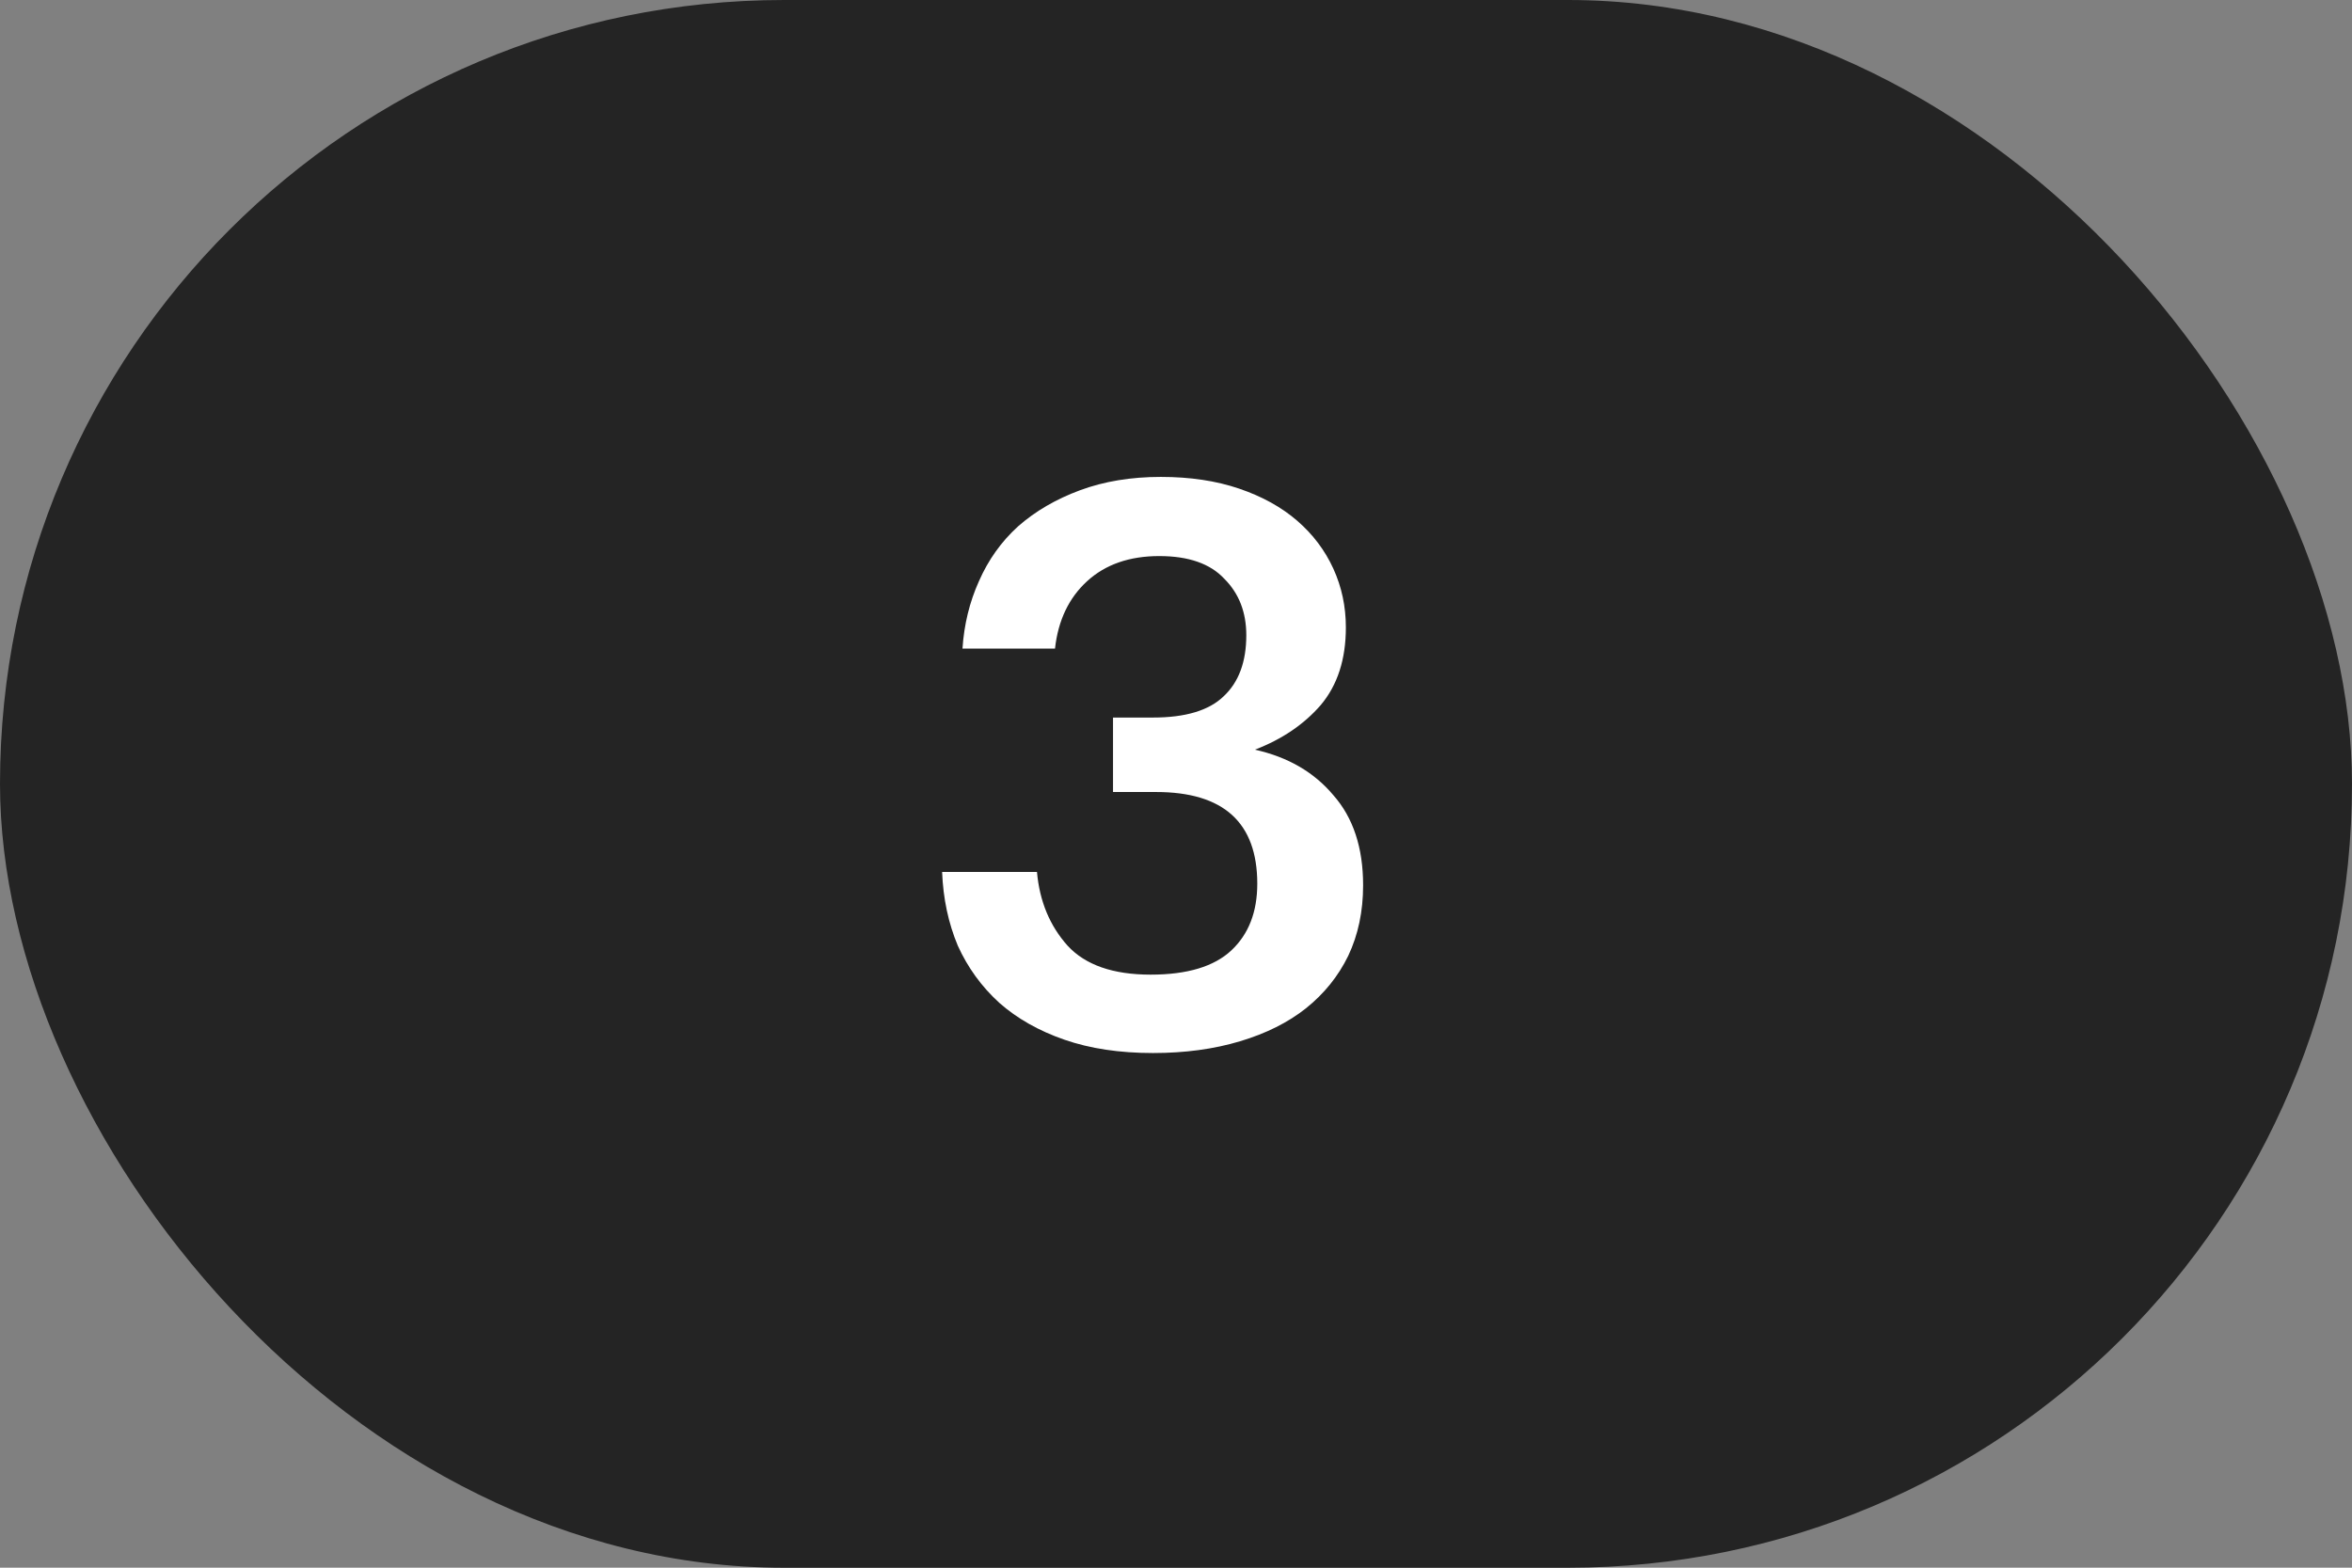
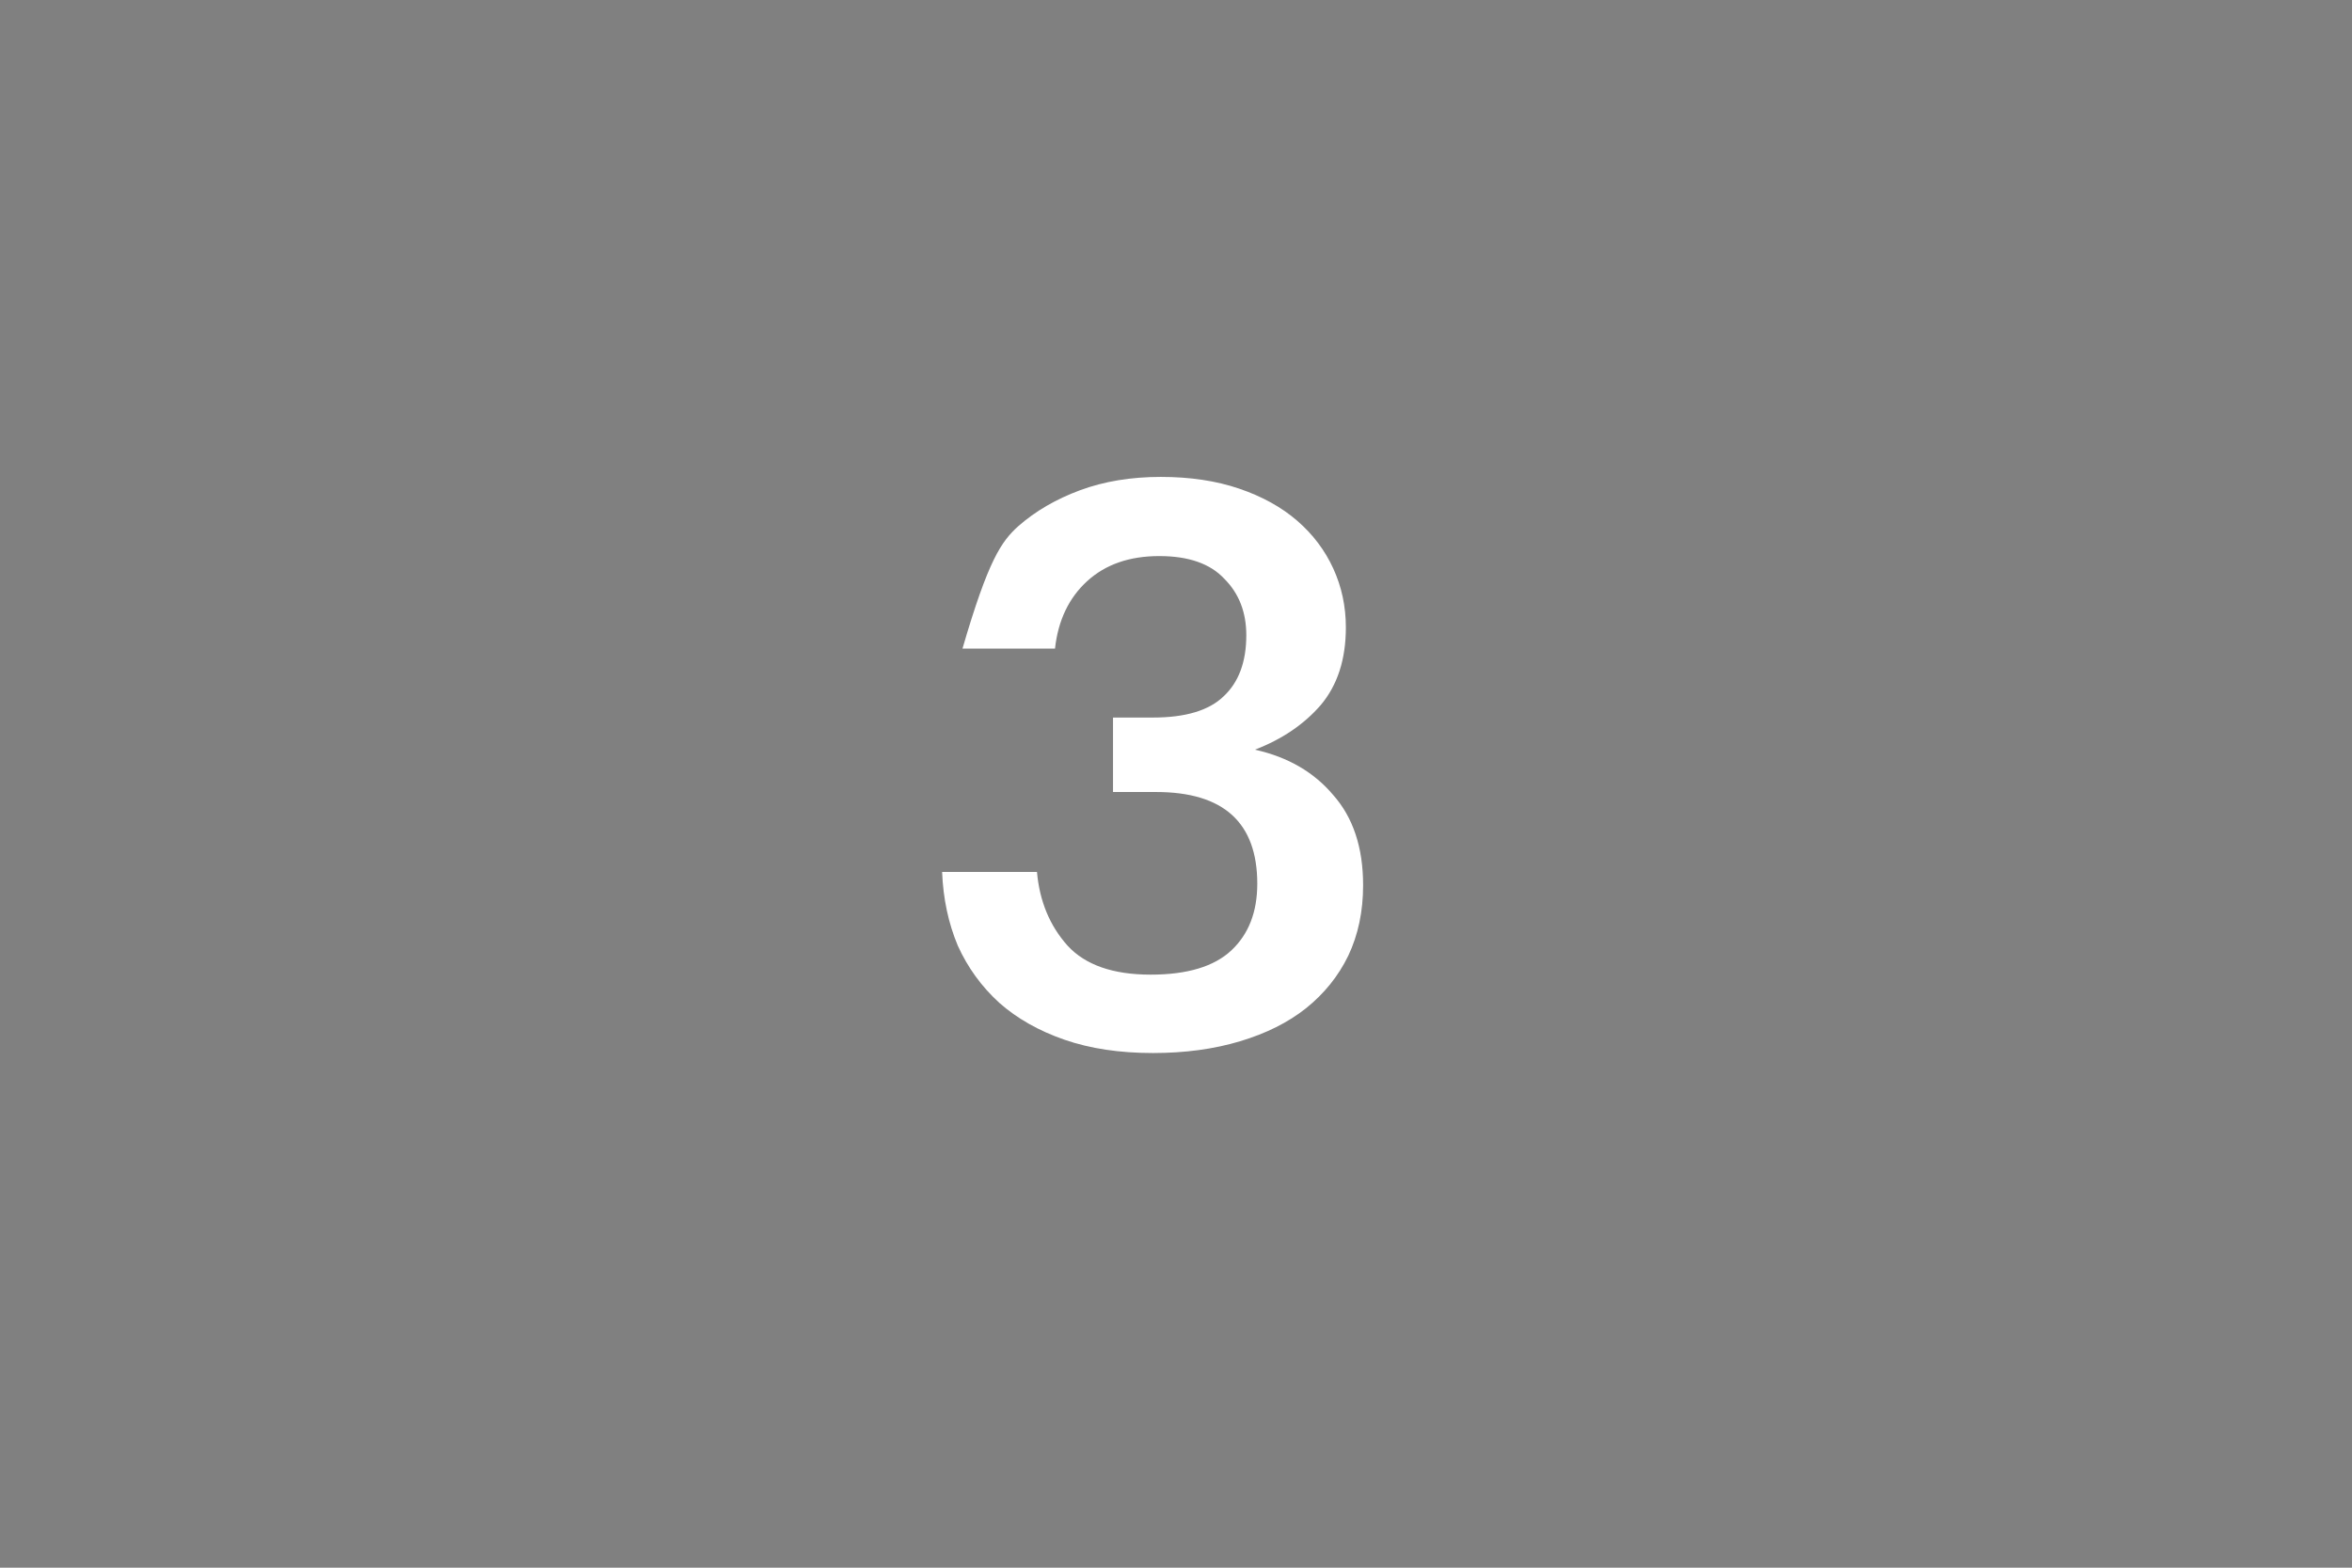
<svg xmlns="http://www.w3.org/2000/svg" width="36" height="24" viewBox="0 0 36 24" fill="none">
  <rect x="0" y="0" width="36" height="24" fill="#808080" stroke="none" />
-   <rect width="36" height="24.001" rx="12.001" fill="#242424" />
-   <path d="M17.648 16.121C17.136 16.121 16.684 16.053 16.292 15.917C15.9 15.781 15.568 15.593 15.296 15.353C15.024 15.105 14.812 14.813 14.66 14.477C14.516 14.133 14.436 13.757 14.42 13.349H15.872C15.912 13.797 16.068 14.173 16.34 14.477C16.612 14.773 17.036 14.921 17.612 14.921C18.172 14.921 18.584 14.797 18.848 14.549C19.112 14.301 19.244 13.961 19.244 13.529C19.244 12.593 18.728 12.125 17.696 12.125H17.036V10.985H17.648C18.144 10.985 18.504 10.877 18.728 10.661C18.96 10.445 19.076 10.133 19.076 9.725C19.076 9.373 18.964 9.085 18.74 8.861C18.524 8.629 18.192 8.513 17.744 8.513C17.288 8.513 16.92 8.641 16.64 8.897C16.36 9.153 16.196 9.497 16.148 9.929H14.732C14.756 9.561 14.84 9.217 14.984 8.897C15.128 8.569 15.328 8.289 15.584 8.057C15.848 7.825 16.164 7.641 16.532 7.505C16.9 7.369 17.312 7.301 17.768 7.301C18.216 7.301 18.616 7.361 18.968 7.481C19.32 7.601 19.616 7.765 19.856 7.973C20.096 8.181 20.28 8.425 20.408 8.705C20.536 8.985 20.6 9.285 20.6 9.605C20.6 10.093 20.472 10.489 20.216 10.793C19.96 11.089 19.624 11.317 19.208 11.477C19.712 11.589 20.112 11.821 20.408 12.173C20.712 12.517 20.864 12.977 20.864 13.553C20.864 13.953 20.788 14.313 20.636 14.633C20.484 14.945 20.268 15.213 19.988 15.437C19.716 15.653 19.38 15.821 18.98 15.941C18.58 16.061 18.136 16.121 17.648 16.121Z" fill="white" />
+   <path d="M17.648 16.121C17.136 16.121 16.684 16.053 16.292 15.917C15.9 15.781 15.568 15.593 15.296 15.353C15.024 15.105 14.812 14.813 14.66 14.477C14.516 14.133 14.436 13.757 14.42 13.349H15.872C15.912 13.797 16.068 14.173 16.34 14.477C16.612 14.773 17.036 14.921 17.612 14.921C18.172 14.921 18.584 14.797 18.848 14.549C19.112 14.301 19.244 13.961 19.244 13.529C19.244 12.593 18.728 12.125 17.696 12.125H17.036V10.985H17.648C18.144 10.985 18.504 10.877 18.728 10.661C18.96 10.445 19.076 10.133 19.076 9.725C19.076 9.373 18.964 9.085 18.74 8.861C18.524 8.629 18.192 8.513 17.744 8.513C17.288 8.513 16.92 8.641 16.64 8.897C16.36 9.153 16.196 9.497 16.148 9.929H14.732C15.128 8.569 15.328 8.289 15.584 8.057C15.848 7.825 16.164 7.641 16.532 7.505C16.9 7.369 17.312 7.301 17.768 7.301C18.216 7.301 18.616 7.361 18.968 7.481C19.32 7.601 19.616 7.765 19.856 7.973C20.096 8.181 20.28 8.425 20.408 8.705C20.536 8.985 20.6 9.285 20.6 9.605C20.6 10.093 20.472 10.489 20.216 10.793C19.96 11.089 19.624 11.317 19.208 11.477C19.712 11.589 20.112 11.821 20.408 12.173C20.712 12.517 20.864 12.977 20.864 13.553C20.864 13.953 20.788 14.313 20.636 14.633C20.484 14.945 20.268 15.213 19.988 15.437C19.716 15.653 19.38 15.821 18.98 15.941C18.58 16.061 18.136 16.121 17.648 16.121Z" fill="white" />
</svg>